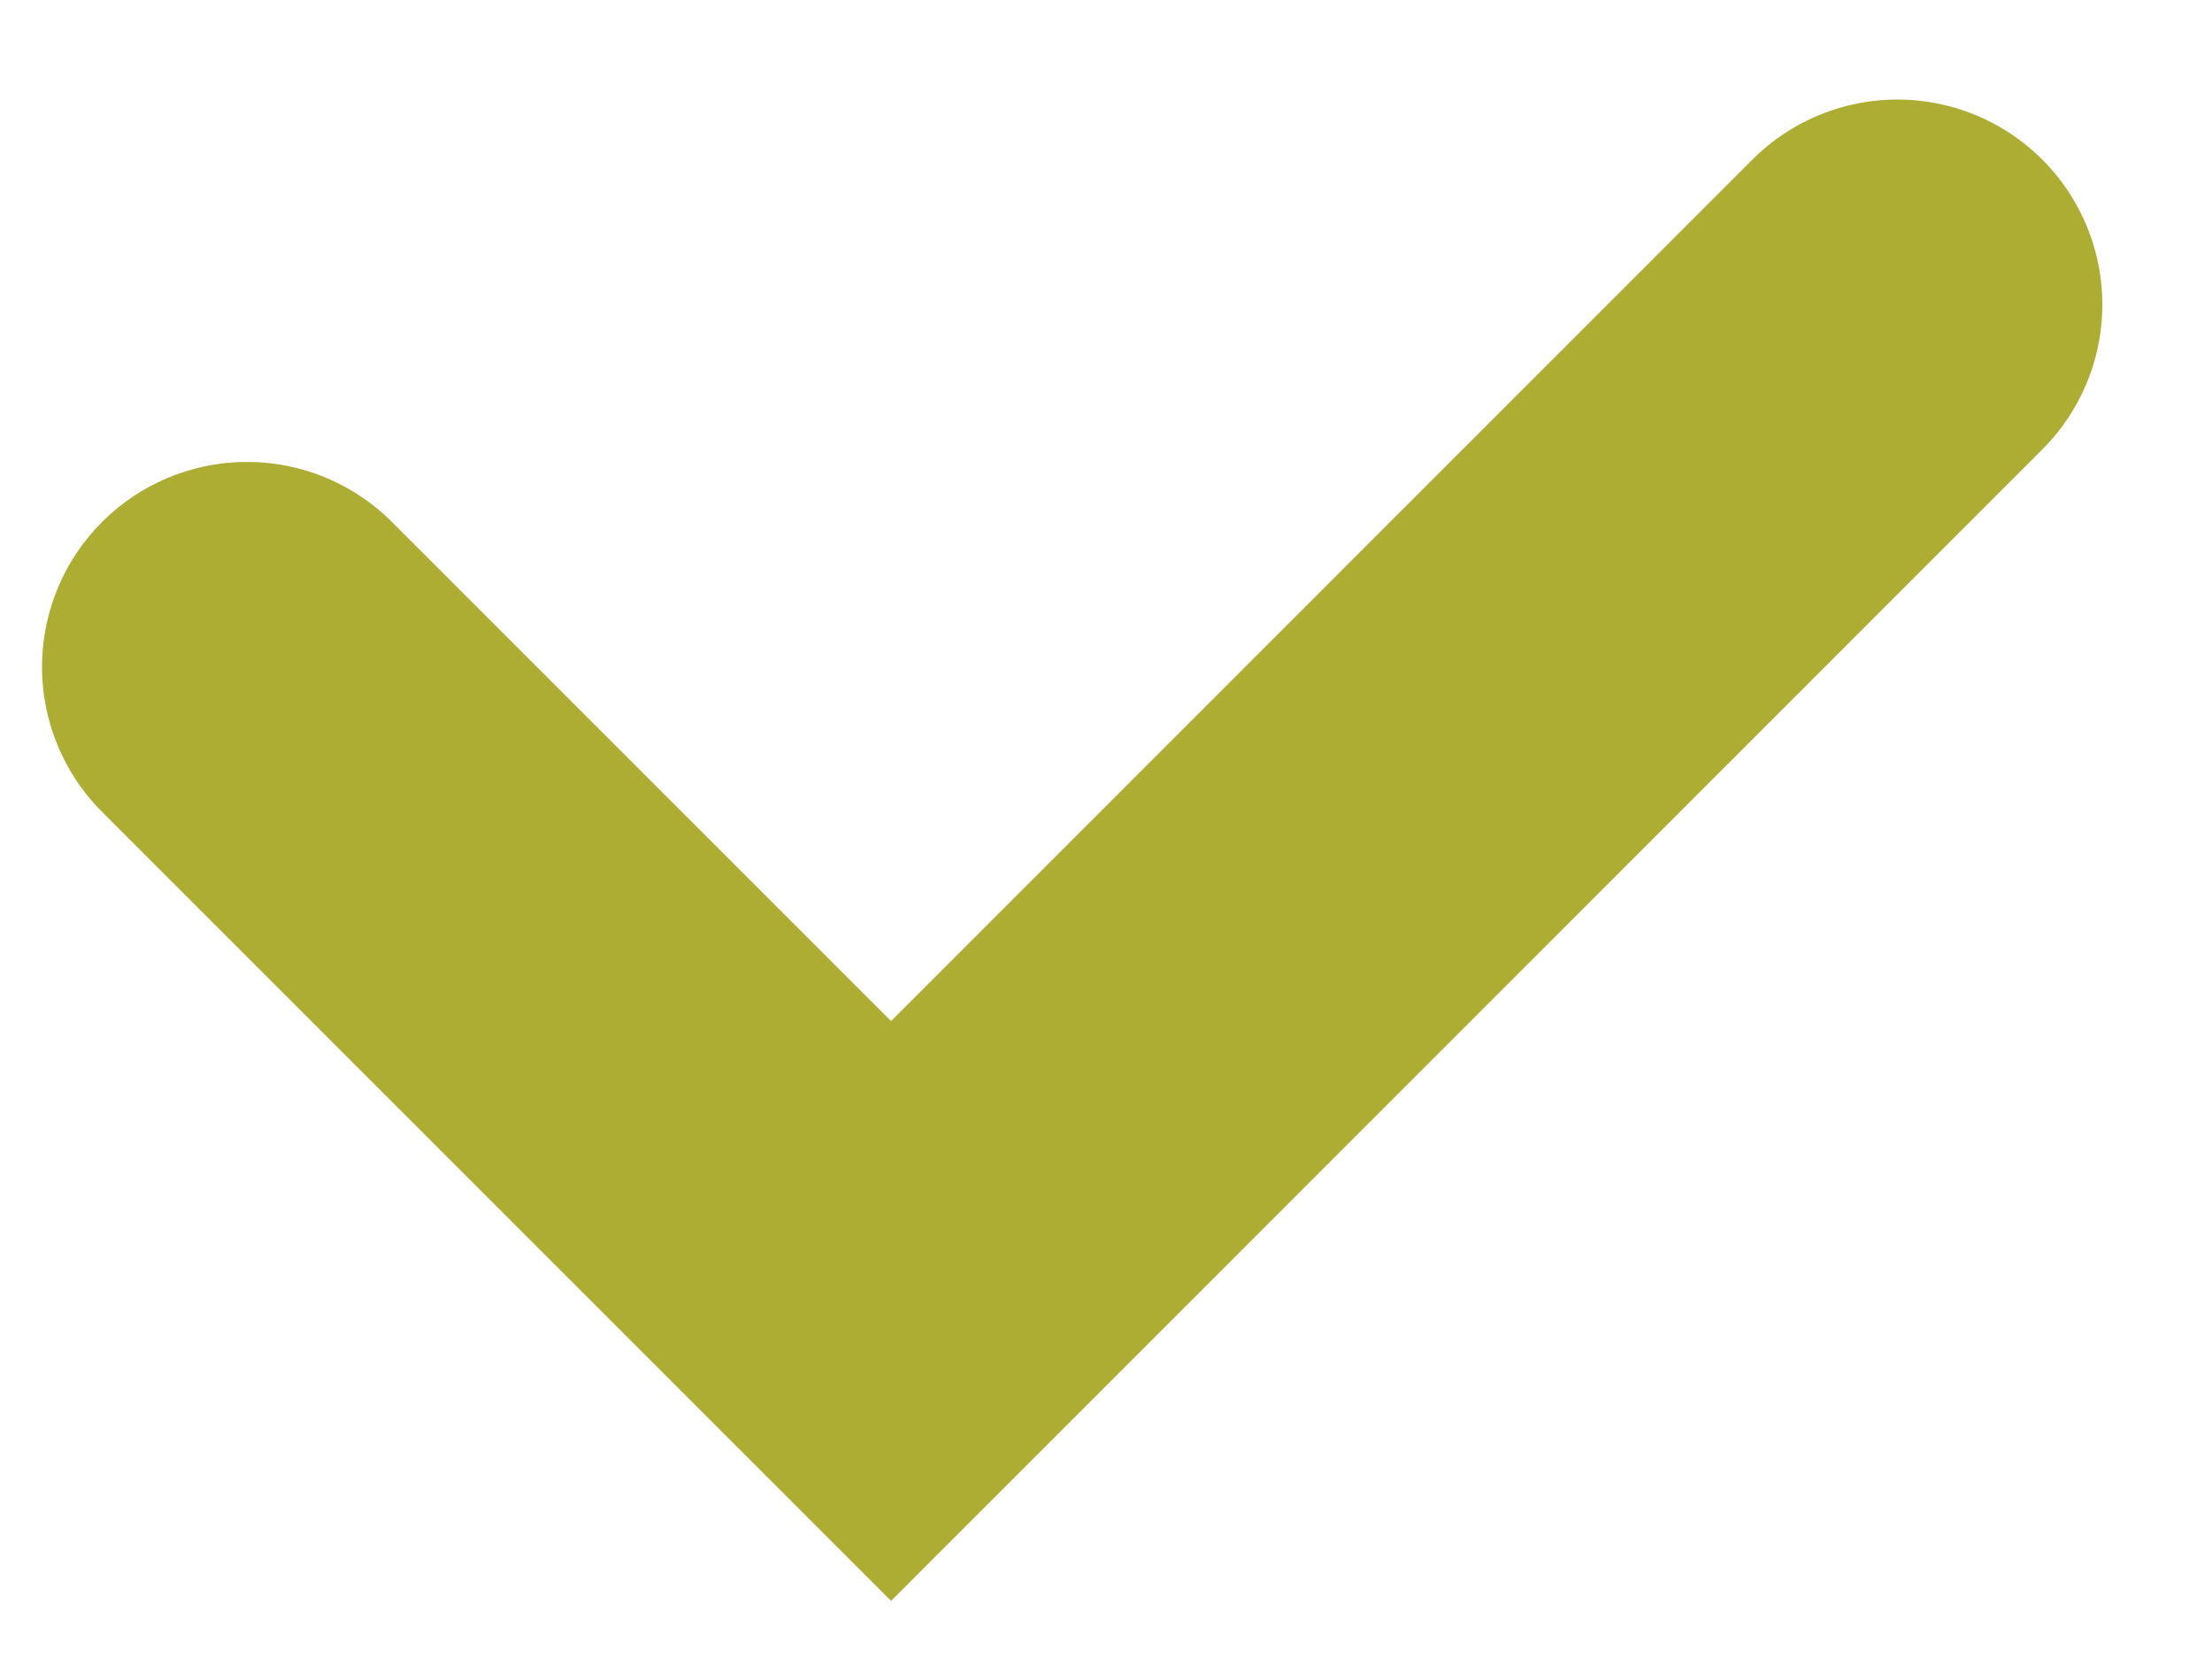
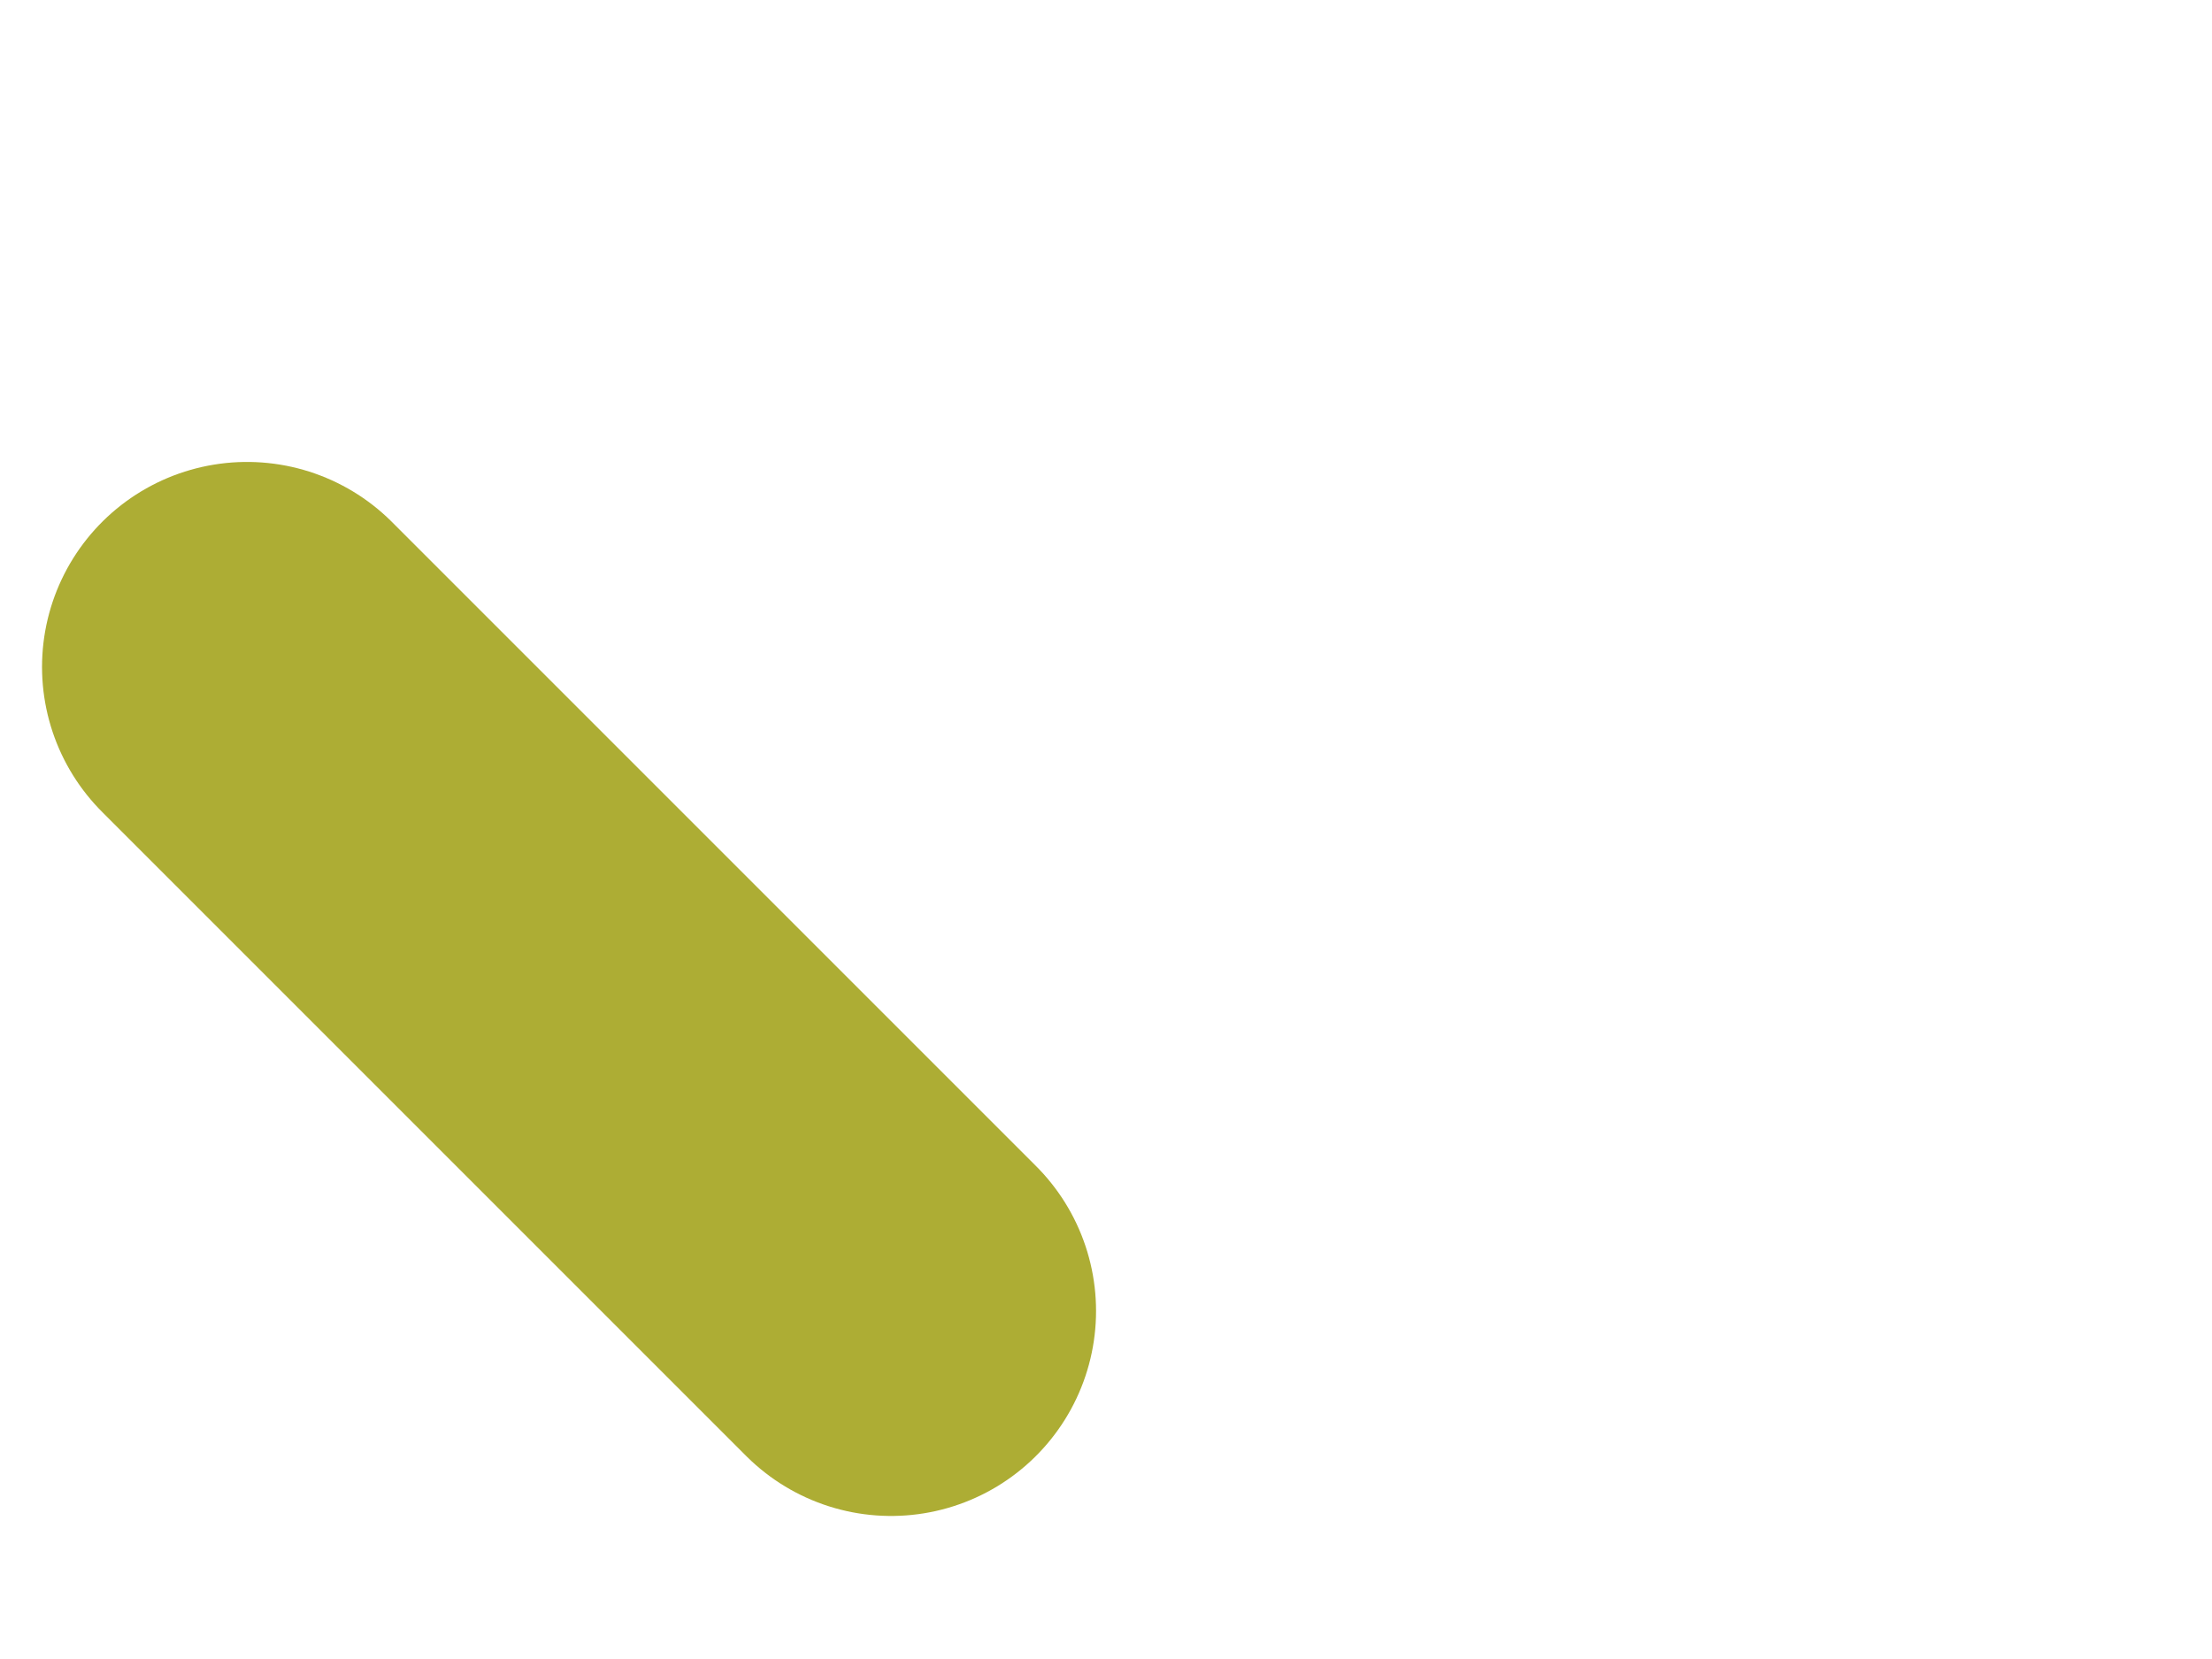
<svg xmlns="http://www.w3.org/2000/svg" width="12" height="9" viewBox="0 0 12 9" fill="none">
-   <path d="M1.34 3.618L4.834 7.112L10.293 1.652" stroke="#ADAD34" stroke-width="2.224" stroke-linecap="round" />
+   <path d="M1.34 3.618L4.834 7.112" stroke="#ADAD34" stroke-width="2.224" stroke-linecap="round" />
</svg>